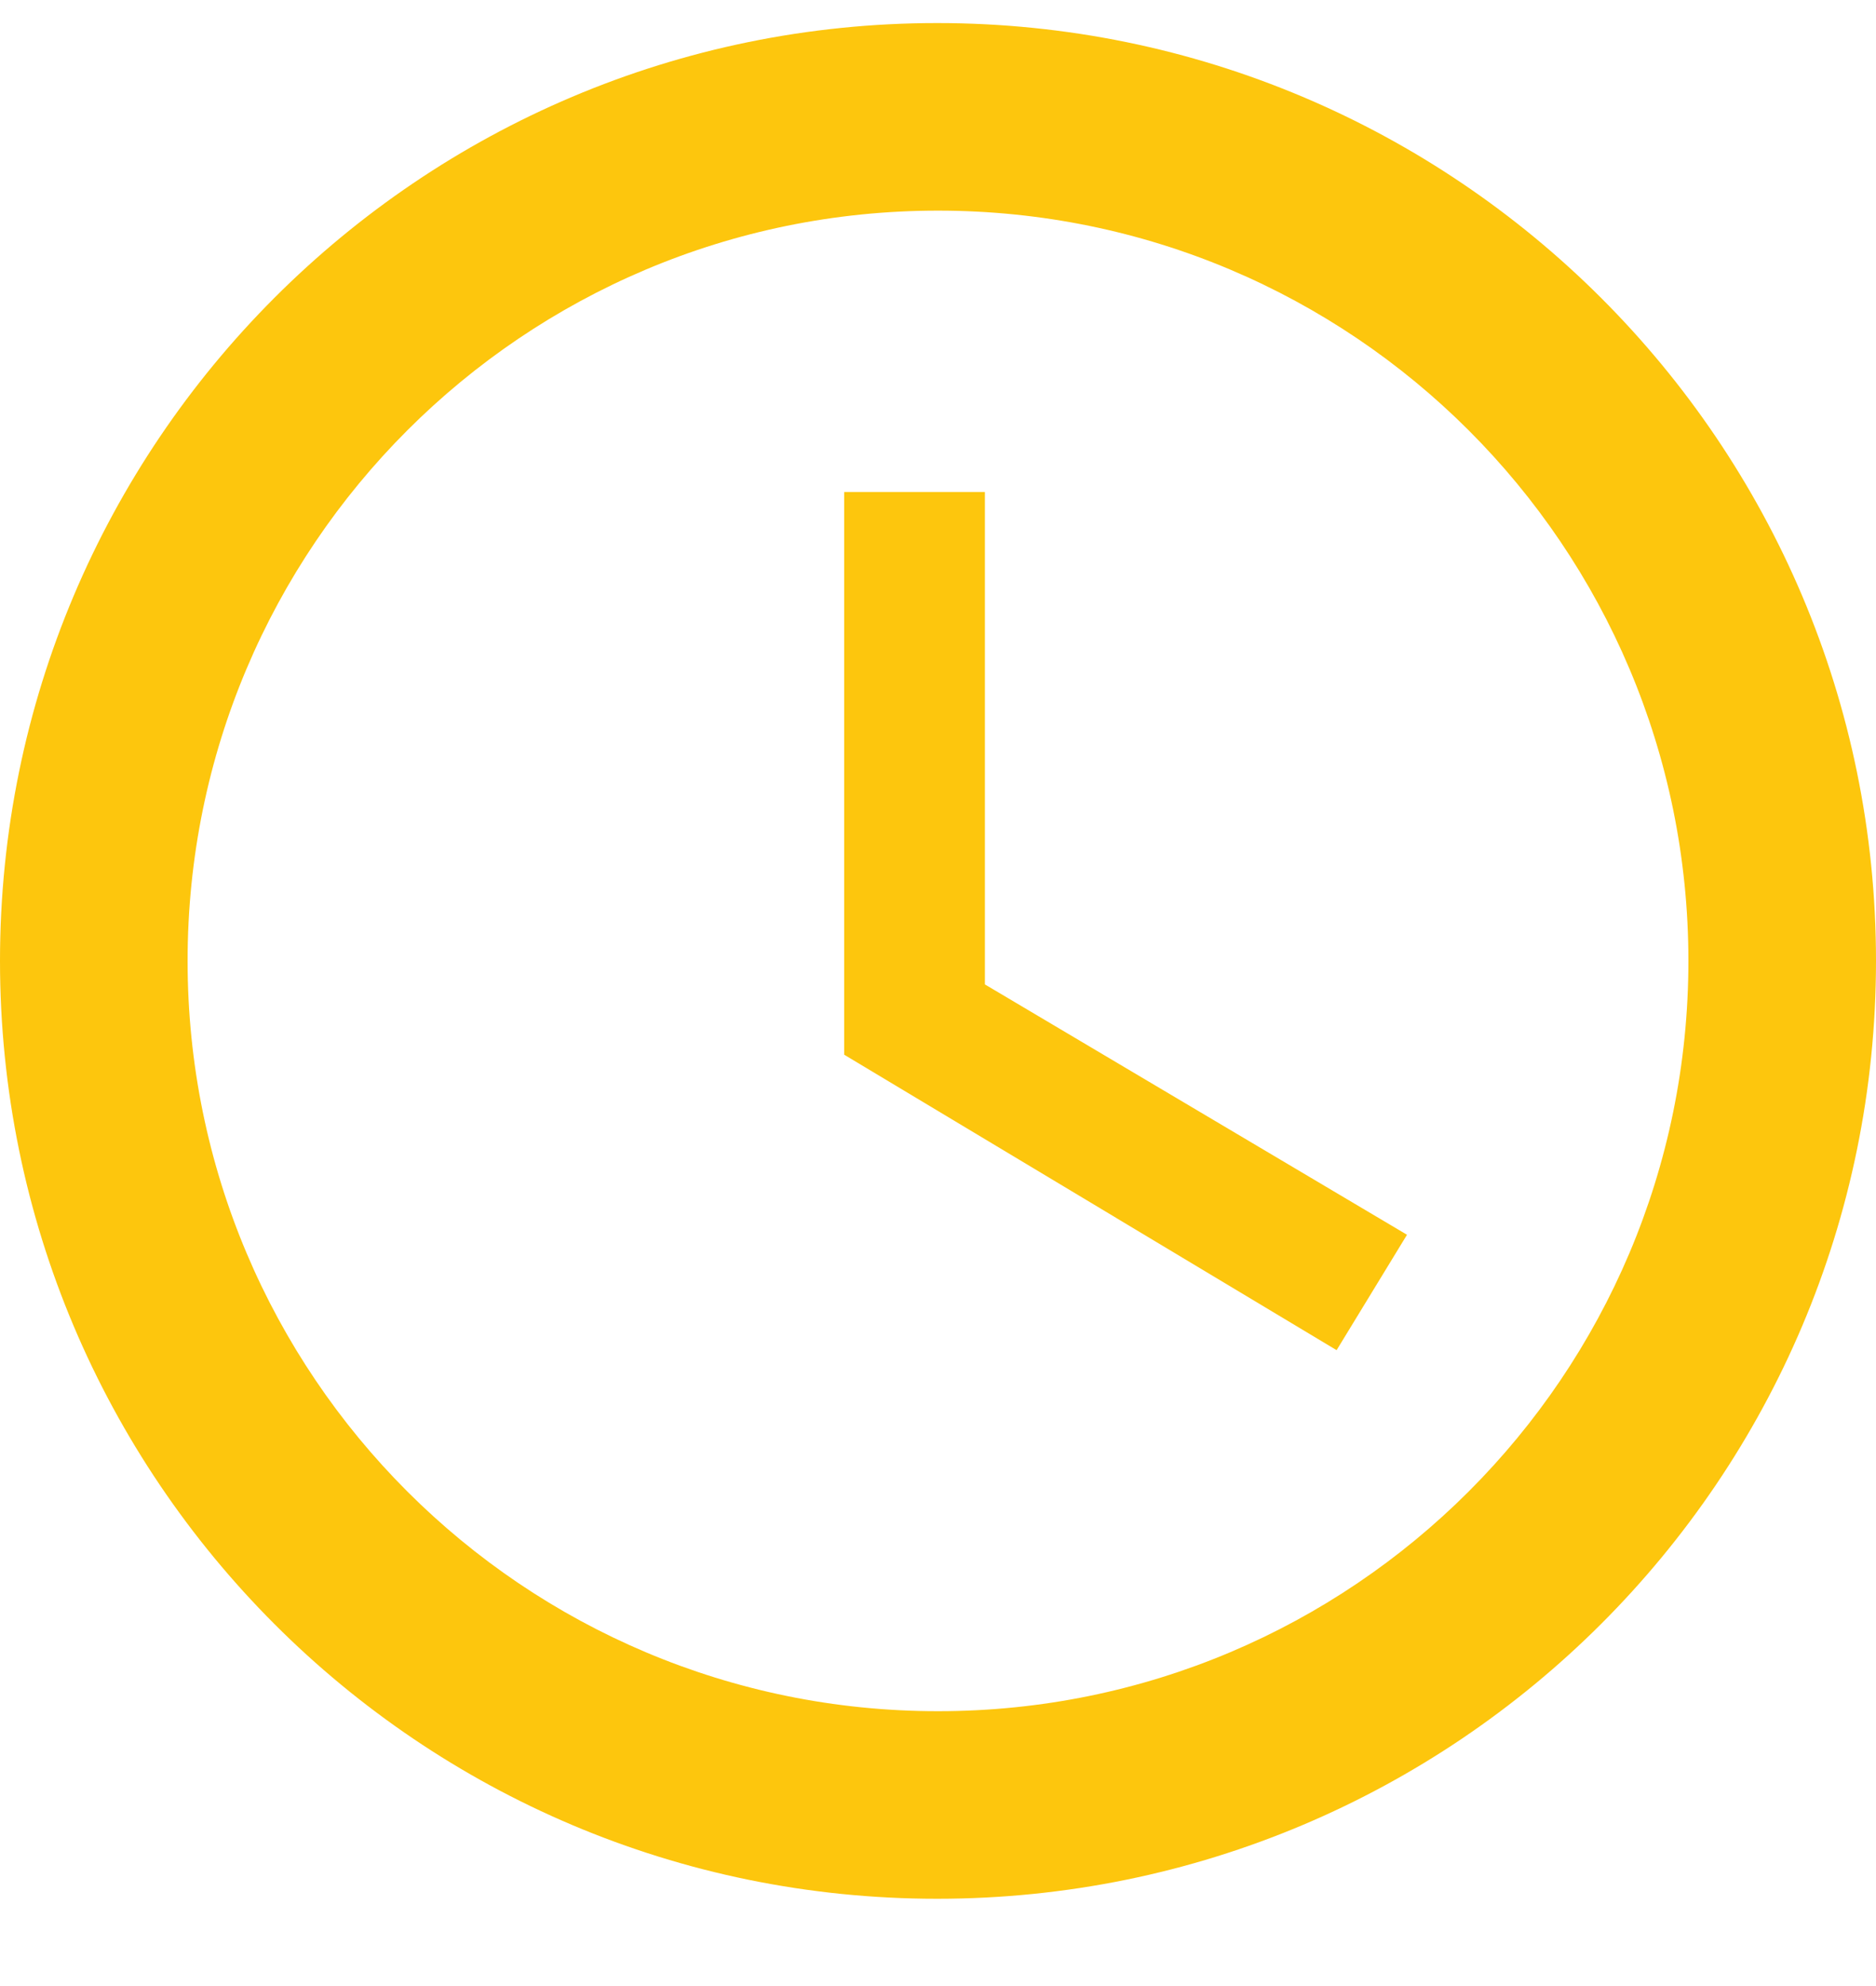
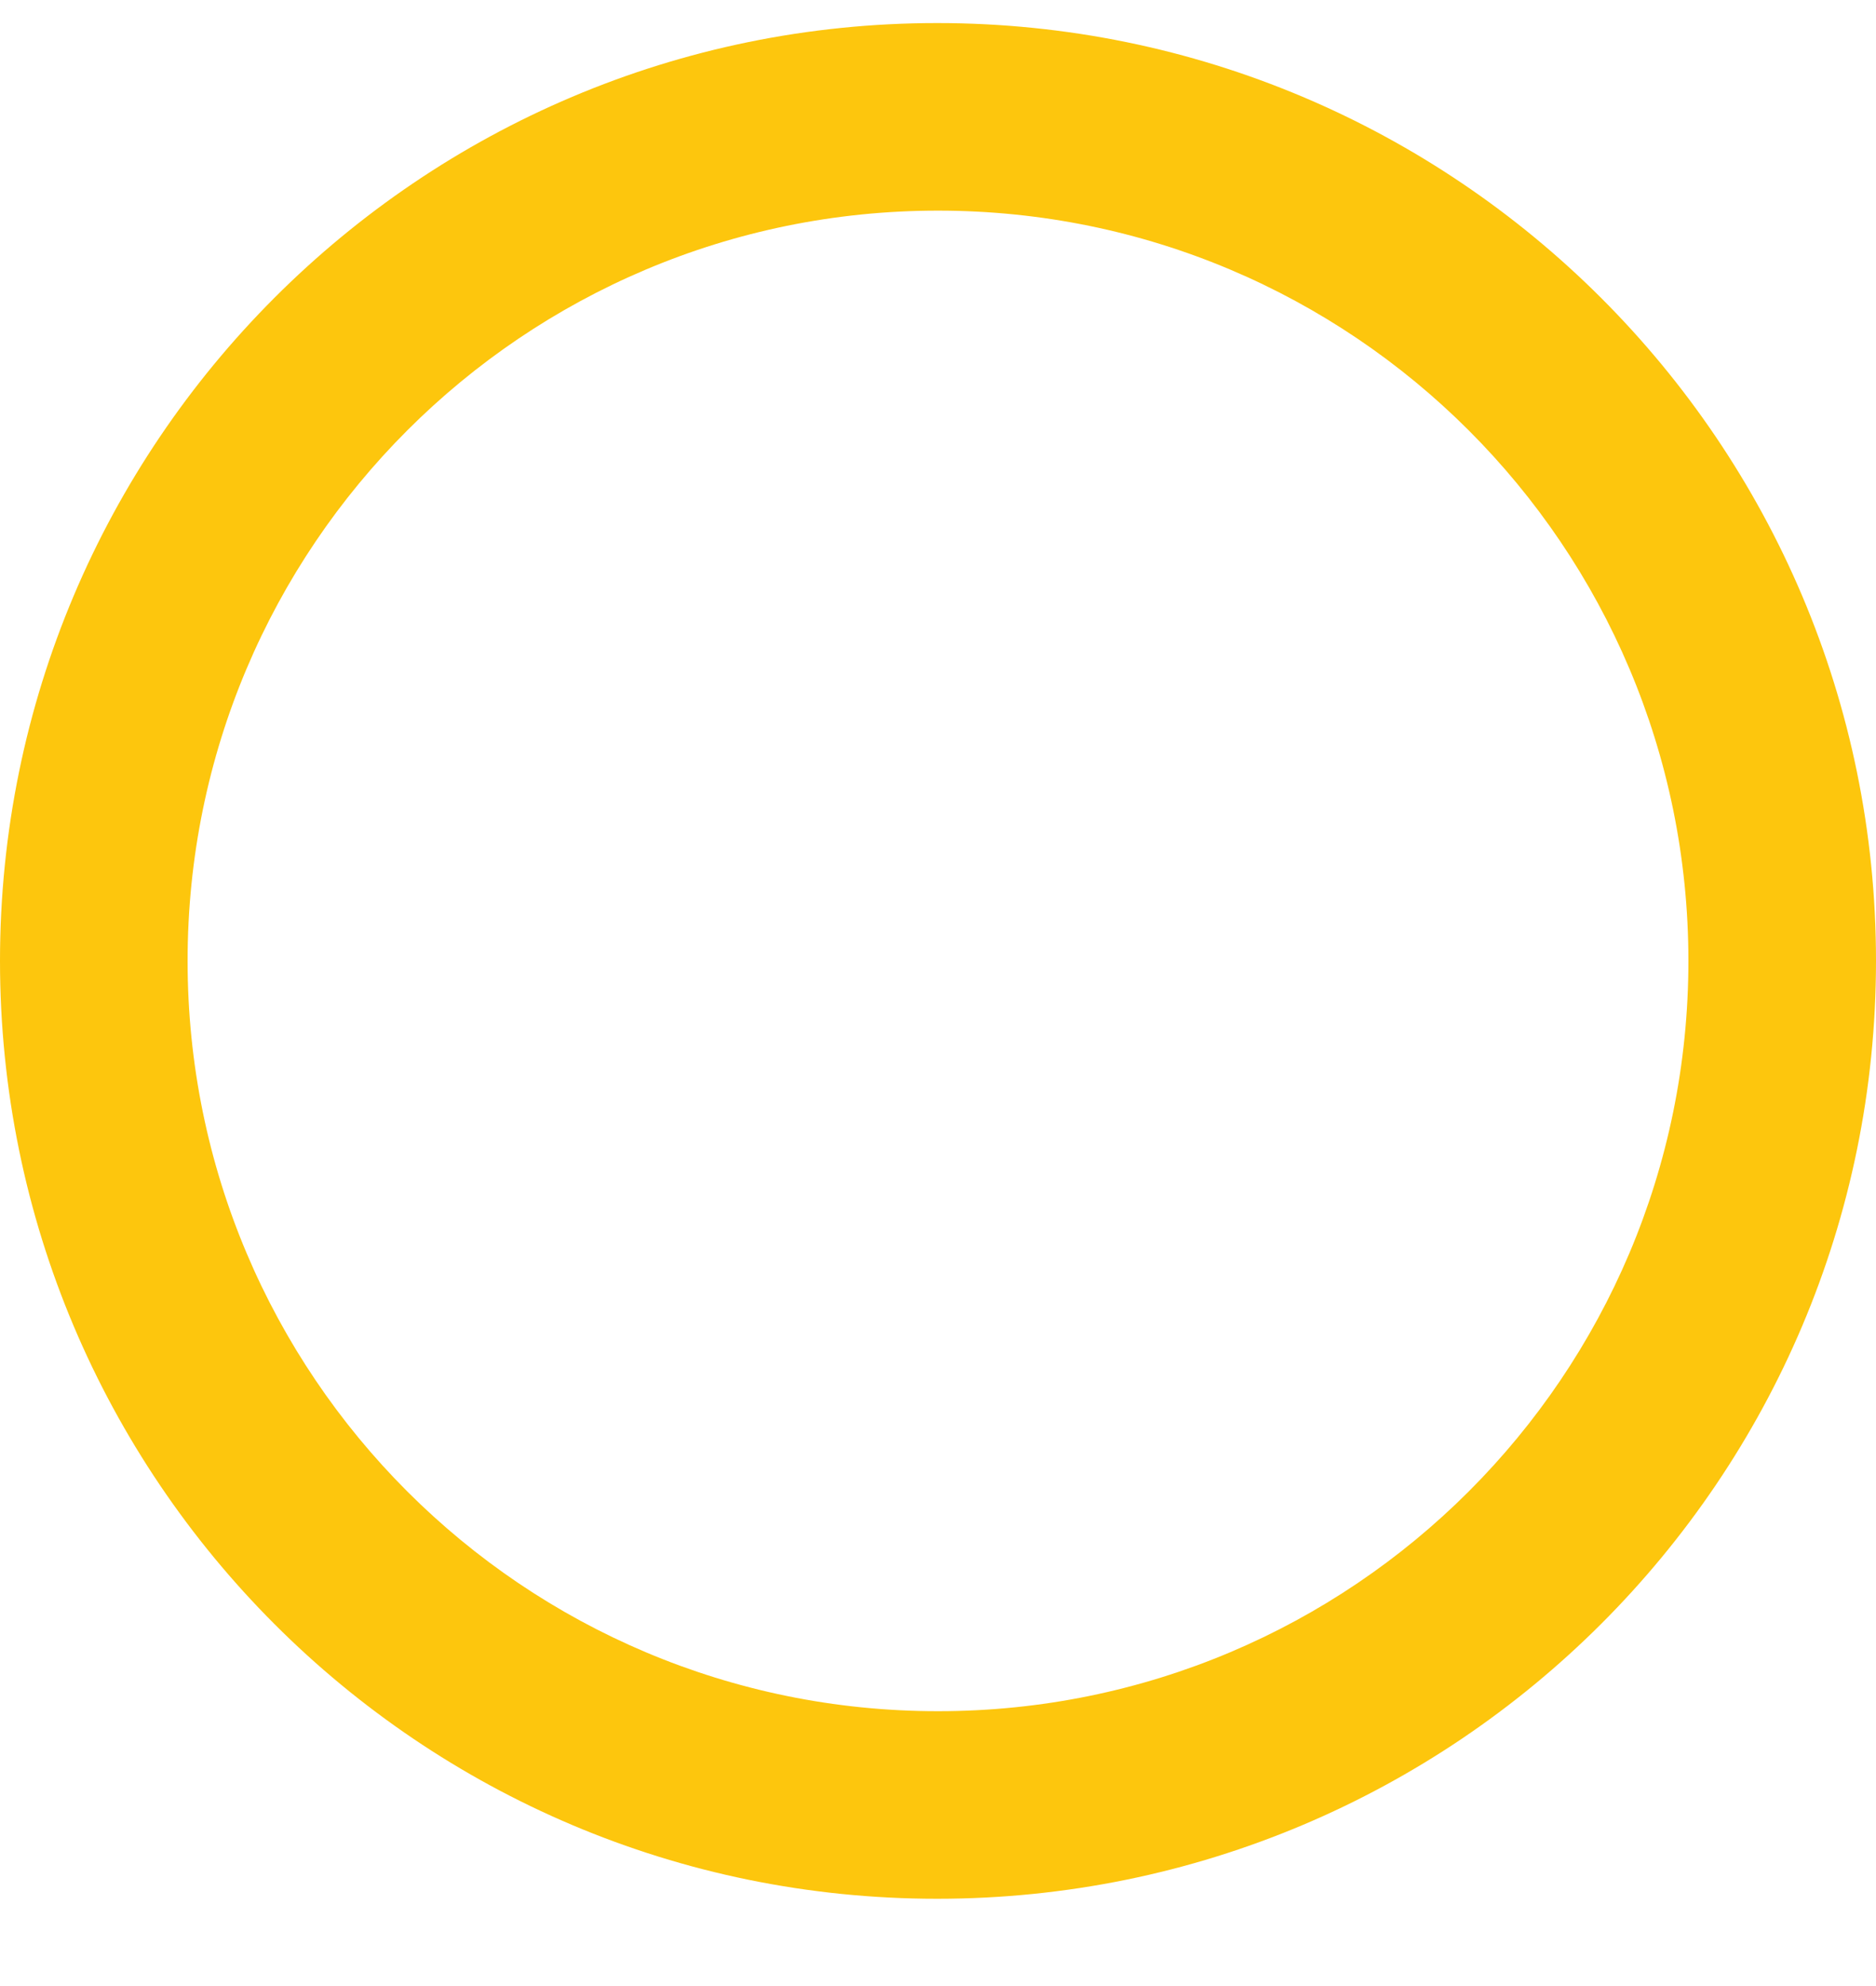
<svg xmlns="http://www.w3.org/2000/svg" width="17" height="18" viewBox="0 0 17 18" fill="none">
  <path d="M8.492 0.209C3.8 0.209 0 4.017 0 8.709C0 13.402 3.8 17.209 8.492 17.209C13.192 17.209 17 13.402 17 8.709C17 4.017 13.192 0.209 8.492 0.209ZM8.5 15.509C4.743 15.509 1.7 12.466 1.7 8.709C1.7 4.952 4.743 1.909 8.5 1.909C12.257 1.909 15.3 4.952 15.3 8.709C15.3 12.466 12.257 15.509 8.5 15.509Z" fill="#FDC60D" />
-   <path d="M8.925 4.459H7.65V9.559L12.112 12.237L12.75 11.191L8.925 8.922V4.459Z" fill="#FDC60D" />
</svg>